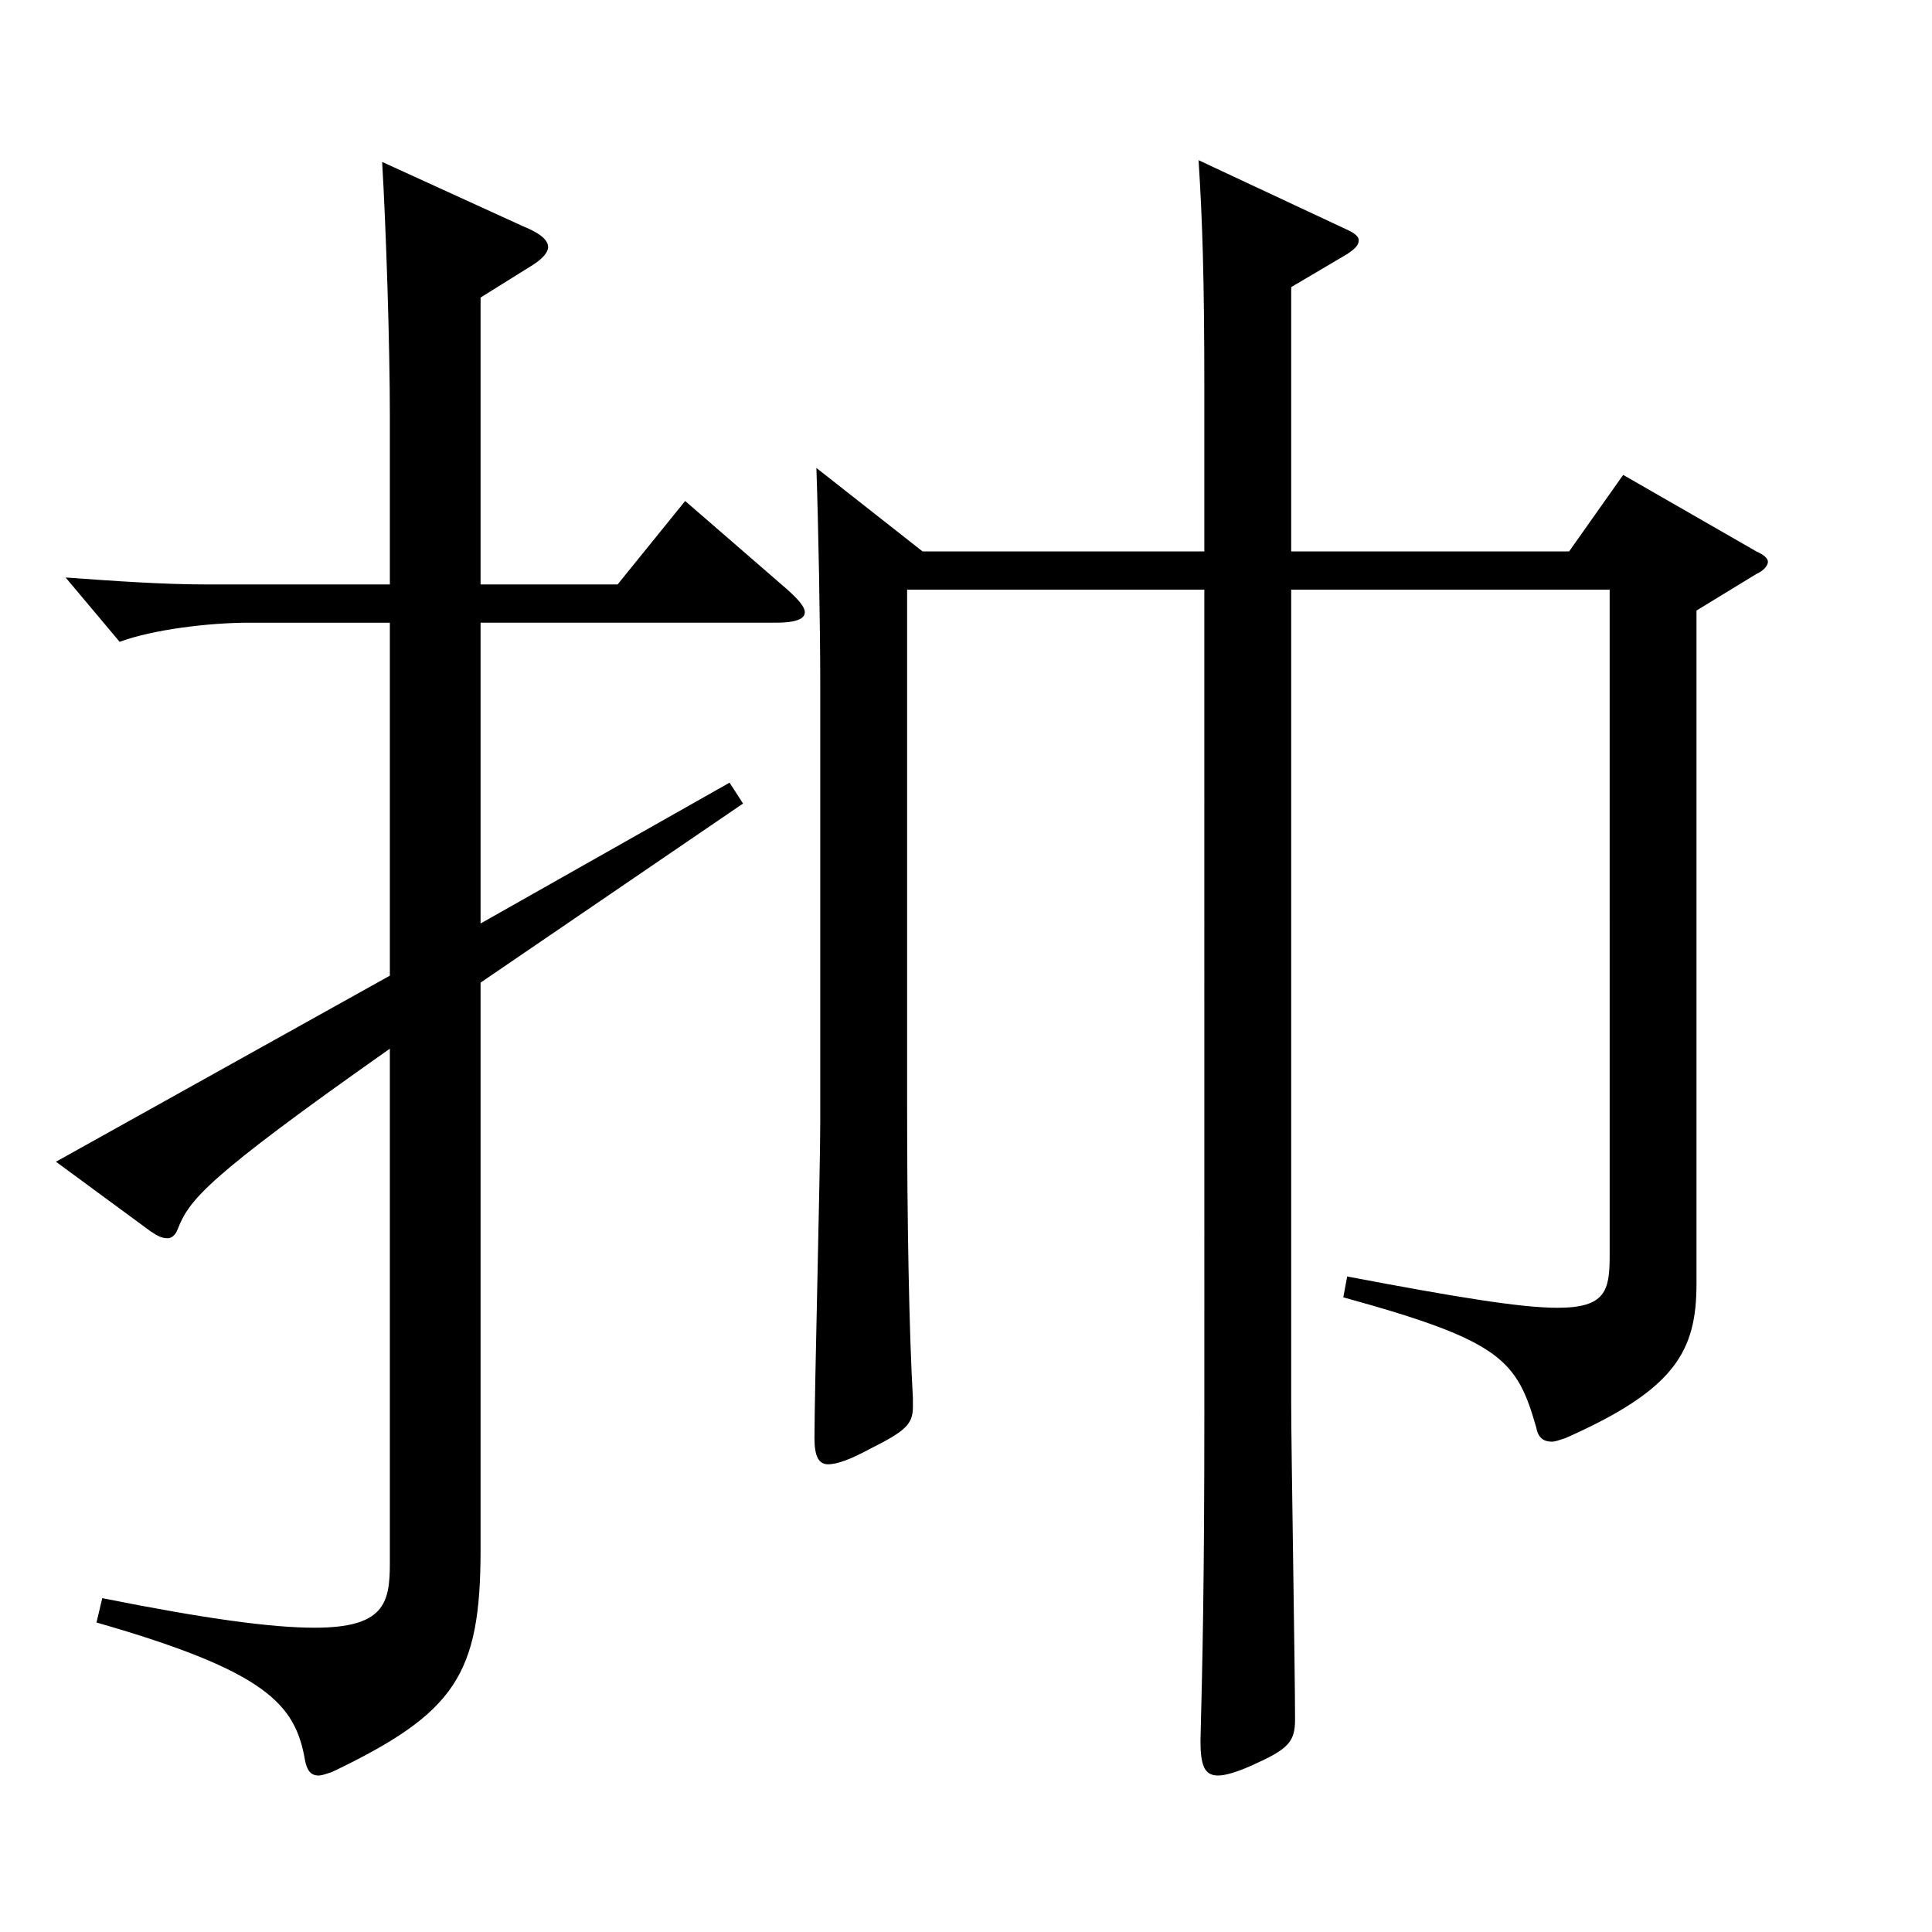
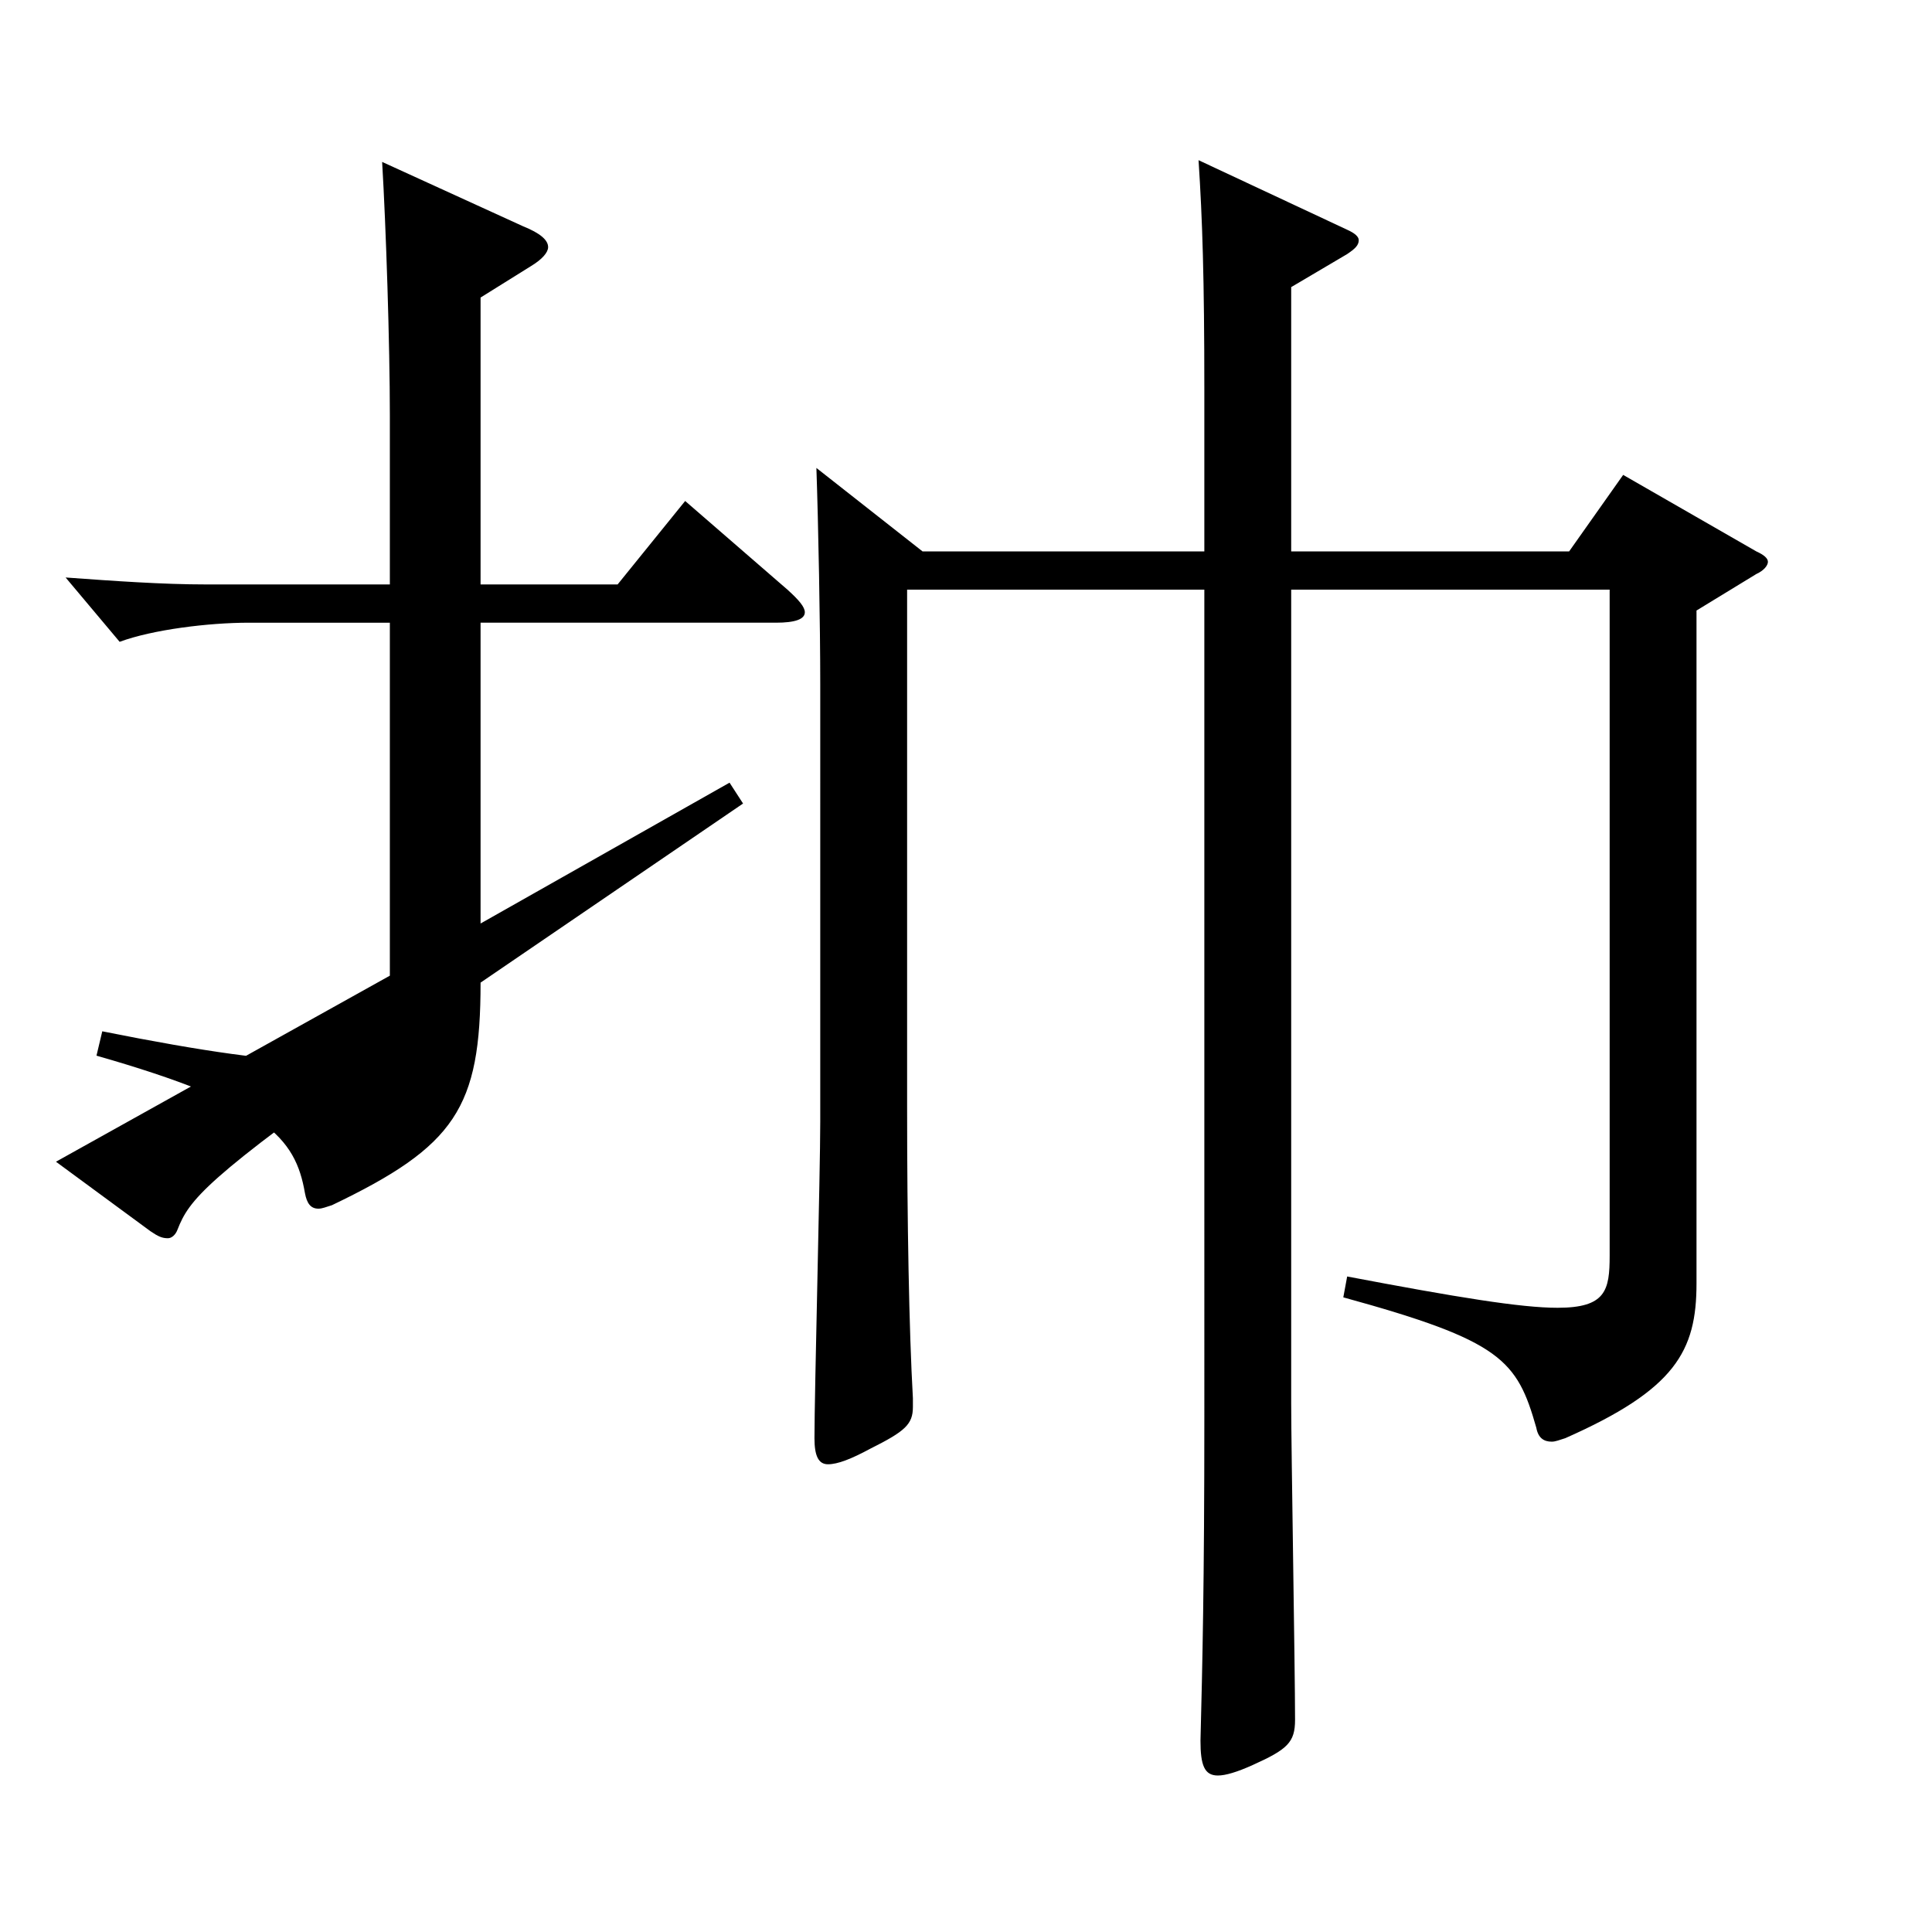
<svg xmlns="http://www.w3.org/2000/svg" version="1.1" id="图层_1" x="0px" y="0px" width="1000px" height="1000px" viewBox="0 0 1000 1000" enable-background="new 0 0 1000 1000" xml:space="preserve">
-   <path d="M201.788,322.308h-72.926c-20.979,0-49.95,3.6-66.933,9.899l-27.972-33.3c24.975,1.801,49.949,3.601,72.926,3.601h94.904  v-87.3c0-36.899-1.998-98.099-3.995-131.399l72.926,33.301c8.991,3.6,12.987,7.199,12.987,10.8c0,2.699-2.997,6.3-8.991,9.899  l-25.974,16.2v148.499h70.929l34.965-43.2l52.946,45.9c5.994,5.399,8.991,8.999,8.991,11.699c0,3.601-4.995,5.4-14.985,5.4H248.741  v155.699l128.87-72.9l6.993,10.801l-135.863,92.699v293.397c0,64.8-12.987,84.6-76.923,115.199c-2.997,0.9-4.994,1.801-6.992,1.801  c-3.996,0-5.994-2.7-6.993-8.101c-4.995-28.8-19.98-45.899-107.892-71.1l2.997-12.6c53.945,10.8,87.911,15.3,109.89,15.3  c35.964,0,38.96-12.6,38.96-33.3V542.806c-95.903,67.5-103.895,78.3-109.889,93.6c-0.999,2.7-2.997,4.5-4.995,4.5  c-2.997,0-4.995-0.9-8.991-3.6l-48.95-36l172.825-96.3V322.308z M469.519,305.208v267.298c0,59.399,0.999,116.1,2.997,151.199v4.5  c0,9-3.996,12.6-21.978,21.6c-9.99,5.399-16.983,8.1-21.979,8.1c-4.994,0-6.992-4.5-6.992-13.5  c0-23.399,2.996-137.699,2.996-163.799V354.707c0-31.5-0.998-83.699-1.997-112.499l54.944,43.2h145.853v-83.7  c0-57.6-0.999-88.199-2.997-118.799l76.923,36c3.996,1.8,5.994,3.6,5.994,5.399c0,2.7-1.998,4.5-5.994,7.2l-28.971,17.1v136.8  h143.854l27.973-39.601l68.93,39.601c3.996,1.8,5.994,3.6,5.994,5.399s-1.998,4.5-5.994,6.3l-30.969,18.9v348.297  c0,35.101-10.988,54.9-67.932,80.1c-2.996,0.9-4.994,1.801-6.992,1.801c-3.996,0-6.993-1.801-7.992-7.2  c-9.99-35.1-17.982-45-99.899-67.5l1.998-10.8c56.942,10.8,89.909,16.2,108.89,16.2c24.976,0,26.974-9,26.974-27V305.208H668.318  v421.196c0,23.4,1.998,137.699,1.998,163.799c0,11.7-3.996,15.301-21.978,23.4c-7.992,3.6-13.986,5.4-17.982,5.4  c-6.993,0-8.991-5.4-8.991-18c0.999-39.6,1.998-81,1.998-167.399V305.208H469.519z" />
+   <path d="M201.788,322.308h-72.926c-20.979,0-49.95,3.6-66.933,9.899l-27.972-33.3c24.975,1.801,49.949,3.601,72.926,3.601h94.904  v-87.3c0-36.899-1.998-98.099-3.995-131.399l72.926,33.301c8.991,3.6,12.987,7.199,12.987,10.8c0,2.699-2.997,6.3-8.991,9.899  l-25.974,16.2v148.499h70.929l34.965-43.2l52.946,45.9c5.994,5.399,8.991,8.999,8.991,11.699c0,3.601-4.995,5.4-14.985,5.4H248.741  v155.699l128.87-72.9l6.993,10.801l-135.863,92.699c0,64.8-12.987,84.6-76.923,115.199c-2.997,0.9-4.994,1.801-6.992,1.801  c-3.996,0-5.994-2.7-6.993-8.101c-4.995-28.8-19.98-45.899-107.892-71.1l2.997-12.6c53.945,10.8,87.911,15.3,109.89,15.3  c35.964,0,38.96-12.6,38.96-33.3V542.806c-95.903,67.5-103.895,78.3-109.889,93.6c-0.999,2.7-2.997,4.5-4.995,4.5  c-2.997,0-4.995-0.9-8.991-3.6l-48.95-36l172.825-96.3V322.308z M469.519,305.208v267.298c0,59.399,0.999,116.1,2.997,151.199v4.5  c0,9-3.996,12.6-21.978,21.6c-9.99,5.399-16.983,8.1-21.979,8.1c-4.994,0-6.992-4.5-6.992-13.5  c0-23.399,2.996-137.699,2.996-163.799V354.707c0-31.5-0.998-83.699-1.997-112.499l54.944,43.2h145.853v-83.7  c0-57.6-0.999-88.199-2.997-118.799l76.923,36c3.996,1.8,5.994,3.6,5.994,5.399c0,2.7-1.998,4.5-5.994,7.2l-28.971,17.1v136.8  h143.854l27.973-39.601l68.93,39.601c3.996,1.8,5.994,3.6,5.994,5.399s-1.998,4.5-5.994,6.3l-30.969,18.9v348.297  c0,35.101-10.988,54.9-67.932,80.1c-2.996,0.9-4.994,1.801-6.992,1.801c-3.996,0-6.993-1.801-7.992-7.2  c-9.99-35.1-17.982-45-99.899-67.5l1.998-10.8c56.942,10.8,89.909,16.2,108.89,16.2c24.976,0,26.974-9,26.974-27V305.208H668.318  v421.196c0,23.4,1.998,137.699,1.998,163.799c0,11.7-3.996,15.301-21.978,23.4c-7.992,3.6-13.986,5.4-17.982,5.4  c-6.993,0-8.991-5.4-8.991-18c0.999-39.6,1.998-81,1.998-167.399V305.208H469.519z" />
</svg>